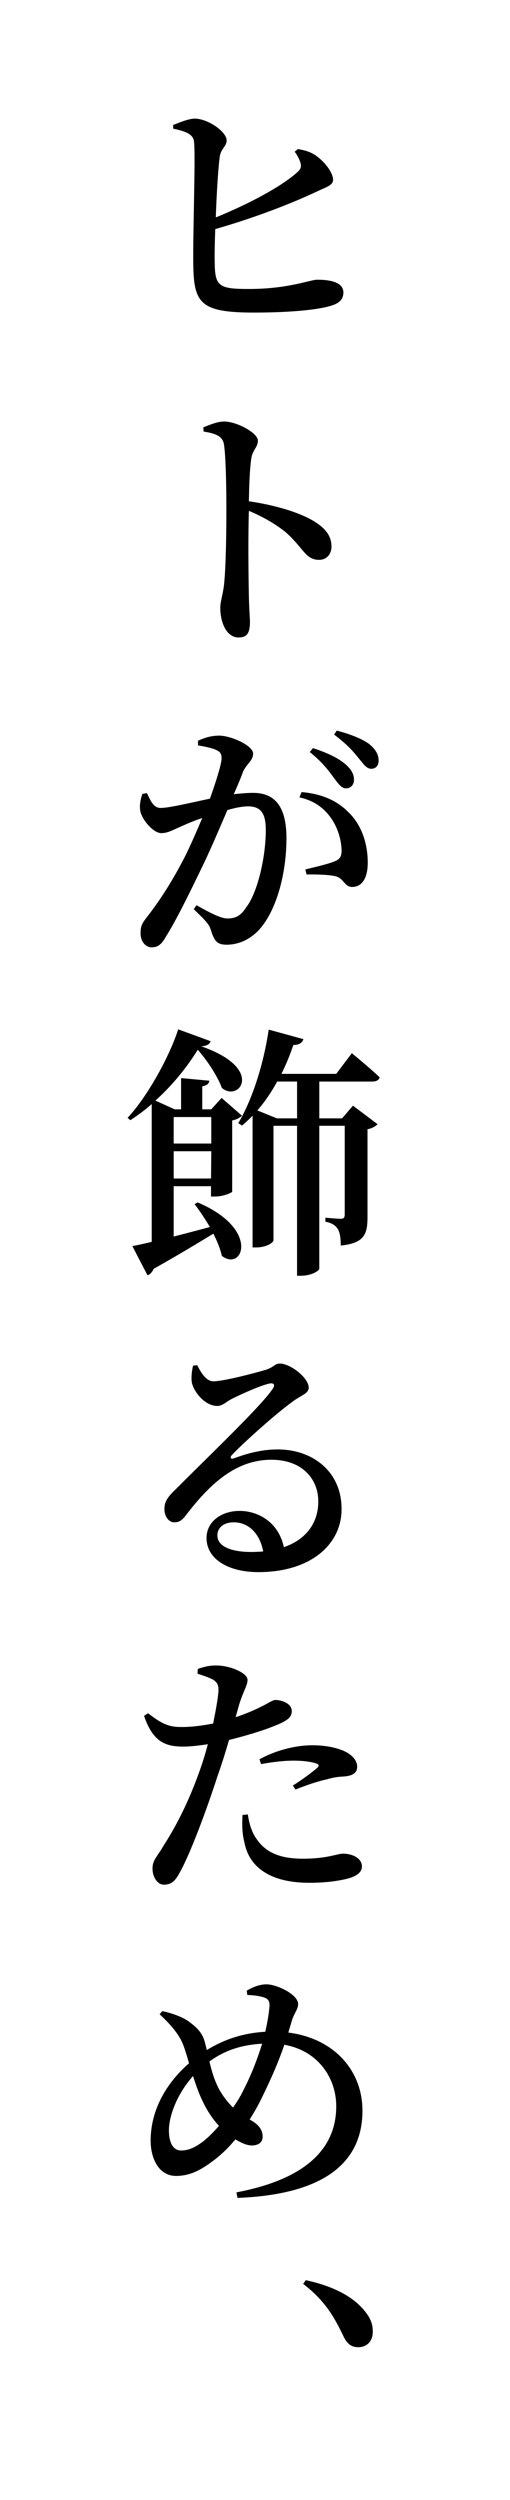
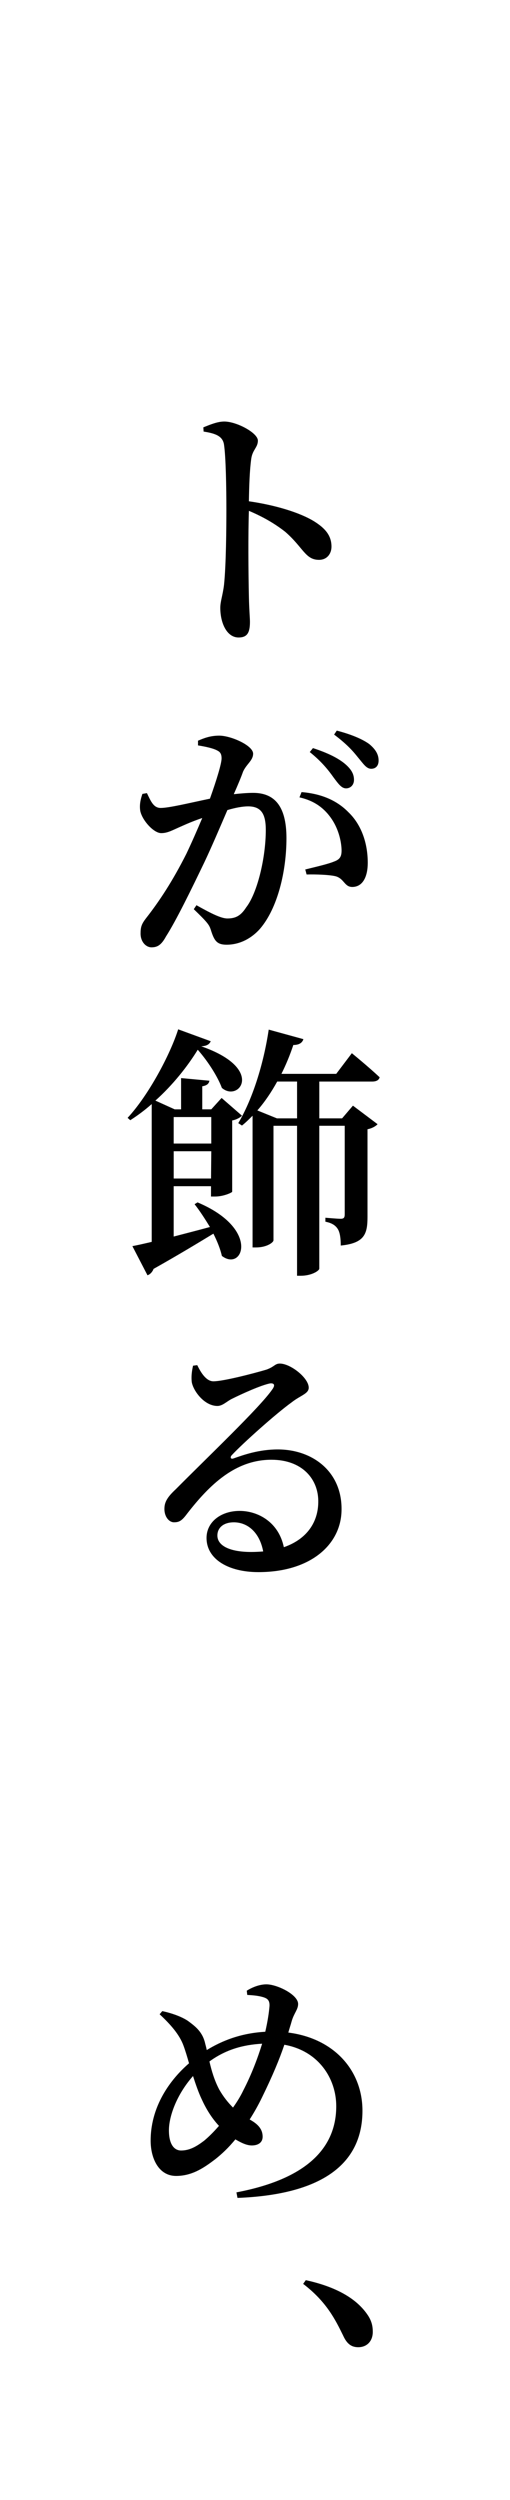
<svg xmlns="http://www.w3.org/2000/svg" version="1.1" id="レイヤー_1" x="0px" y="0px" viewBox="0 0 44.297 216.939" style="enable-background:new 0 0 44.297 216.939;" xml:space="preserve">
  <rect x="0" y="0" width="44.297" height="216.939" fill="#808080" stroke="none" />
  <style type="text/css">
	.st0{fill:#FFFFFF;}
</style>
  <rect x="-86.321" y="86.321" transform="matrix(-1.836970e-16 1 -1 -1.836970e-16 130.618 86.321)" class="st0" width="216.939" height="44.297" />
-   <path d="M25.871,12.934c0.667,0.114,1.127,0.253,1.61,0.598c0.851,0.621,1.449,1.518,1.449,2.069c0,0.506-0.644,0.645-1.495,1.059  c-1.863,0.873-4.967,2.139-8.738,3.219c-0.046,1.242-0.069,2.322-0.046,2.943c0.023,2.023,0.368,2.254,2.966,2.254  c3.426,0,5.335-0.805,5.933-0.805c1.426,0,2.276,0.344,2.276,1.104c0,0.644-0.414,0.942-0.989,1.127  c-1.081,0.367-3.541,0.621-6.783,0.621c-4.645,0-5.22-0.806-5.266-4.162c-0.046-2.807,0.23-9.935,0.046-10.785  c-0.138-0.553-0.713-0.782-1.793-1.012v-0.322c0.552-0.207,1.334-0.552,1.908-0.552c1.196,0.046,2.737,1.173,2.737,1.886  c0,0.529-0.483,0.689-0.598,1.402c-0.138,1.035-0.276,3.242-0.345,5.289c2.828-1.15,5.634-2.645,7.013-3.863  c0.368-0.322,0.46-0.506,0.322-0.943c-0.115-0.344-0.322-0.689-0.483-0.896L25.871,12.934z" />
  <path d="M17.662,37.083c0.621-0.252,1.242-0.506,1.817-0.506c1.081,0,2.92,0.989,2.92,1.656c0,0.598-0.46,0.781-0.575,1.563  c-0.138,0.966-0.184,2.368-0.207,3.702c2.254,0.322,4.415,0.966,5.68,1.748c0.874,0.551,1.495,1.172,1.495,2.184  c0,0.621-0.391,1.15-1.081,1.15c-1.196,0-1.357-1.059-2.943-2.438c-0.828-0.645-1.794-1.242-3.15-1.816  c-0.069,2.023-0.046,5.312,0,7.45c0.023,1.126,0.092,1.839,0.092,2.185c0,0.965-0.253,1.356-0.989,1.356  c-1.012,0-1.587-1.241-1.587-2.575c0-0.553,0.207-1.059,0.322-1.979c0.184-1.725,0.207-5.035,0.207-6.553  c0-1.863-0.046-4.576-0.207-5.634c-0.115-0.735-0.736-0.966-1.771-1.127L17.662,37.083z" />
  <path d="M17.202,64.271c0.437-0.185,1.012-0.438,1.84-0.438c1.012,0,2.943,0.852,2.943,1.564c0,0.598-0.575,0.896-0.874,1.562  c-0.161,0.461-0.46,1.174-0.805,1.955c0.598-0.068,1.219-0.115,1.678-0.115c1.771,0,2.897,1.035,2.897,3.933  c0,2.851-0.759,6.07-2.3,7.864c-0.713,0.805-1.725,1.379-2.897,1.379c-0.851,0-1.081-0.344-1.38-1.311  c-0.138-0.414-0.276-0.621-1.472-1.77l0.23-0.346c1.196,0.667,2.116,1.15,2.69,1.15c0.736,0,1.173-0.254,1.633-0.967  c0.966-1.241,1.701-4.3,1.701-6.714c0-1.38-0.391-2.047-1.541-2.047c-0.46,0-1.104,0.115-1.794,0.322  c-0.644,1.495-1.357,3.173-2,4.53c-1.15,2.391-2.437,5.035-3.334,6.438c-0.414,0.76-0.759,0.943-1.265,0.943  c-0.46,0-0.943-0.46-0.943-1.195c0-0.575,0.092-0.828,0.46-1.311c1.173-1.495,2.323-3.242,3.518-5.611  c0.46-0.966,0.943-2.069,1.38-3.104c-0.69,0.229-1.288,0.483-1.748,0.69c-0.851,0.367-1.242,0.621-1.817,0.621  c-0.644,0-1.633-1.082-1.816-1.909c-0.092-0.528,0.023-1.034,0.184-1.495l0.391-0.068c0.345,0.713,0.575,1.287,1.196,1.287  c0.736,0,2.506-0.437,4.277-0.805c0.598-1.678,1.012-3.059,1.012-3.495c0-0.299-0.069-0.528-0.345-0.667  c-0.345-0.207-1.104-0.367-1.702-0.459V64.271z M26.193,68.731c1.633,0.138,3.012,0.666,4.07,1.747  c1.104,1.058,1.679,2.645,1.679,4.392c0,1.174-0.414,2.07-1.311,2.094c-0.713,0.022-0.713-0.69-1.449-0.92  c-0.506-0.139-1.771-0.185-2.552-0.162l-0.115-0.436c0.92-0.23,1.955-0.461,2.507-0.69c0.506-0.185,0.667-0.437,0.644-1.058  c-0.023-0.598-0.207-1.656-0.851-2.621c-0.621-0.92-1.472-1.588-2.805-1.887L26.193,68.731z M27.182,64.914  c1.196,0.391,2.208,0.851,2.874,1.448c0.506,0.46,0.69,0.852,0.69,1.311c0,0.438-0.299,0.736-0.69,0.736s-0.667-0.391-1.081-0.943  c-0.437-0.62-1.035-1.379-2.069-2.207L27.182,64.914z M29.251,63.397c1.242,0.321,2.23,0.735,2.828,1.173  c0.575,0.482,0.805,0.92,0.805,1.426c0,0.459-0.253,0.713-0.644,0.713c-0.414,0-0.667-0.414-1.15-0.989  c-0.437-0.552-0.966-1.149-2.07-1.978L29.251,63.397z" />
  <path d="M17.156,104.333c5.473,2.3,3.932,6.049,2.115,4.646c-0.138-0.621-0.414-1.288-0.736-1.932  c-1.288,0.782-2.989,1.816-5.197,3.058c-0.092,0.254-0.299,0.483-0.529,0.553l-1.311-2.529c0.391-0.069,0.989-0.207,1.679-0.368  V95.802c-0.598,0.529-1.219,0.989-1.863,1.403l-0.23-0.207c1.816-1.954,3.702-5.495,4.392-7.681l2.828,1.035  c-0.115,0.253-0.322,0.414-0.828,0.438c5.588,1.932,3.265,4.897,1.793,3.609c-0.322-0.873-1.104-2.185-2.093-3.311  c-0.874,1.426-2.161,3.058-3.679,4.414l1.679,0.76h0.552v-2.714l2.461,0.229c-0.046,0.254-0.207,0.414-0.621,0.483v2.001h0.782  l0.897-0.989l1.771,1.54c-0.161,0.162-0.483,0.346-0.851,0.414v6.186c-0.046,0.093-0.782,0.414-1.472,0.414h-0.368v-0.896h-3.242  v4.369c0.966-0.253,2.047-0.529,3.15-0.828c-0.437-0.713-0.897-1.426-1.334-1.977L17.156,104.333z M15.086,96.929v2.3h3.265v-2.3  H15.086z M18.329,102.264l0.023-2.368h-3.265v2.368H18.329z M27.734,93.848v3.196h1.978l0.943-1.104l2.139,1.609  c-0.138,0.161-0.483,0.368-0.874,0.438v7.611c0,1.471-0.253,2.275-2.323,2.482c0-0.62-0.069-1.126-0.253-1.426  c-0.184-0.299-0.483-0.528-1.081-0.643v-0.346c0,0,1.012,0.092,1.333,0.092c0.276,0,0.345-0.115,0.345-0.391v-7.68h-2.208v12.394  c0,0.185-0.667,0.621-1.61,0.621h-0.322V97.689h-2.047v9.934c0,0.184-0.575,0.621-1.518,0.621h-0.299v-11.43  c-0.299,0.299-0.598,0.599-0.92,0.852l-0.322-0.207c1.196-2,2.185-5.036,2.645-8.117l3.012,0.828  c-0.092,0.299-0.345,0.506-0.874,0.506c-0.299,0.896-0.644,1.725-1.035,2.506h4.76l1.357-1.793c0,0,1.495,1.219,2.415,2.092  c-0.069,0.254-0.299,0.368-0.644,0.368H27.734z M25.802,93.848h-1.725c-0.506,0.92-1.081,1.771-1.725,2.507l1.702,0.689h1.748  V93.848z" />
  <path d="M17.133,118.458c0.345,0.713,0.805,1.402,1.403,1.402c0.851,0,3.426-0.666,4.599-1.012c0.713-0.252,0.736-0.528,1.173-0.528  c0.92,0,2.507,1.241,2.507,2.093c0,0.528-0.713,0.666-1.472,1.264c-1.38,0.989-4.277,3.588-5.197,4.576  c-0.207,0.207-0.092,0.392,0.138,0.299c0.851-0.299,2.184-0.781,3.84-0.781c3.035,0,5.588,1.932,5.542,5.242  c-0.023,2.99-2.667,5.404-7.22,5.404c-2.621,0-4.507-1.127-4.507-2.967c0-1.379,1.242-2.345,2.875-2.345  c1.564,0,3.38,0.942,3.84,3.15c2.047-0.713,2.966-2.208,2.99-3.886c0.046-2.001-1.38-3.703-4.07-3.703  c-3.15,0-5.381,2.186-7.312,4.668c-0.46,0.621-0.69,0.76-1.15,0.76c-0.437,0-0.874-0.506-0.828-1.266  c0.023-0.552,0.322-0.988,0.989-1.609c2.759-2.782,7.289-7.082,8.37-8.646c0.322-0.437,0.115-0.574-0.207-0.528  c-0.782,0.161-2.414,0.896-3.334,1.356c-0.437,0.23-0.782,0.598-1.219,0.598c-1.15,0-2.115-1.334-2.23-2.092  c-0.046-0.461,0-0.897,0.115-1.403L17.133,118.458z M22.859,134.624c-0.299-1.61-1.311-2.529-2.552-2.529  c-0.851,0-1.426,0.437-1.426,1.148c0,0.852,1.012,1.426,2.943,1.426C22.192,134.669,22.537,134.647,22.859,134.624z" />
-   <path d="M20.467,149.005c1.058-0.346,1.885-0.736,2.552-1.081c0.391-0.207,0.69-0.414,0.897-0.414c0.506,0,1.426,0.276,1.426,0.966  c0,0.552-0.391,0.873-1.748,1.379c-0.598,0.254-2.208,0.76-3.702,1.127c-0.299,1.035-0.644,2.139-1.012,3.174  c-0.897,2.782-2.345,6.691-3.265,8.324c-0.368,0.667-0.667,1.058-1.38,1.058c-0.552,0-0.989-0.644-0.989-1.403  c0-0.758,0.437-1.057,0.943-1.954c0.966-1.495,2.138-3.633,3.196-6.646c0.23-0.644,0.46-1.402,0.667-2.185  c-0.736,0.115-1.518,0.207-2.138,0.207c-1.61,0-2.645-0.46-3.403-2.667l0.345-0.23c1.104,0.852,1.748,1.195,2.782,1.195  c0.989,0.023,2-0.137,2.874-0.299c0.23-1.149,0.414-2.139,0.46-2.781c0.023-0.553-0.069-0.736-0.437-1.012  c-0.391-0.207-0.874-0.369-1.38-0.529l0.023-0.414c0.575-0.207,1.104-0.322,1.702-0.299c1.173,0.023,2.621,0.666,2.621,1.242  c0,0.528-0.414,1.012-0.805,2.414L20.467,149.005z M21.525,157.443c0.092,0.621,0.276,1.448,0.736,2.093  c0.851,1.287,2.184,1.748,4.07,1.748c2.115,0,2.943-0.438,3.472-0.438c0.736,0,1.633,0.346,1.633,1.127  c0,0.552-0.598,0.896-1.403,1.08c-0.713,0.162-1.725,0.322-3.173,0.322c-3.173,0-5.197-1.195-5.634-3.518  c-0.207-0.782-0.207-1.656-0.161-2.369L21.525,157.443z M22.537,152.661c1.15-0.645,2.874-1.219,4.599-1.219  c1.495,0,2.484,0.344,2.99,0.62c0.621,0.368,0.897,0.806,0.897,1.241c0,0.553-0.414,0.806-1.219,0.852  c-0.414,0.023-0.851,0.068-1.449,0.253c-0.874,0.185-1.885,0.552-2.69,0.874l-0.23-0.346c0.713-0.437,1.908-1.311,2.161-1.586  c0.138-0.139,0.092-0.253-0.115-0.322c-0.506-0.184-1.311-0.253-1.978-0.253c-0.828,0-1.817,0.115-2.828,0.3L22.537,152.661z" />
  <path d="M21.433,172.738c0.552-0.345,1.173-0.552,1.702-0.552c0.943,0,2.759,0.896,2.759,1.701c0,0.482-0.345,0.781-0.552,1.472  c-0.092,0.345-0.207,0.667-0.299,1.012c3.978,0.506,6.439,3.288,6.439,6.784c0,4-2.645,7.243-10.854,7.564l-0.092-0.482  c6.783-1.287,8.669-4.369,8.669-7.474c0-2.414-1.541-4.806-4.507-5.335c-0.437,1.288-1.012,2.668-1.932,4.553  c-0.345,0.713-0.713,1.357-1.081,1.932c0.575,0.322,1.127,0.736,1.127,1.495c0,0.506-0.391,0.759-0.943,0.759  c-0.483,0-0.989-0.275-1.426-0.529c-0.598,0.736-1.196,1.288-1.748,1.725c-0.943,0.713-1.978,1.449-3.403,1.449  c-1.518,0-2.208-1.541-2.208-3.059c0-3.288,2.047-5.61,3.334-6.715c-0.161-0.574-0.322-1.104-0.483-1.54  c-0.345-0.942-1.104-1.816-2.07-2.714l0.23-0.275c0.851,0.184,1.679,0.482,2.23,0.851c0.552,0.414,1.219,0.874,1.472,1.862  c0.046,0.207,0.115,0.414,0.161,0.667c1.311-0.805,2.966-1.472,5.082-1.587c0.207-0.896,0.322-1.655,0.368-2.23  c0.023-0.506-0.184-0.666-0.575-0.781c-0.391-0.115-0.851-0.161-1.357-0.184L21.433,172.738z M19.019,184.466  c-0.667-0.713-1.15-1.541-1.495-2.3c-0.276-0.575-0.529-1.311-0.759-2.023c-1.403,1.587-2.093,3.472-2.093,4.714  c0,1.219,0.46,1.748,1.058,1.748c0.736,0,1.334-0.346,2.001-0.852C18.145,185.408,18.582,184.972,19.019,184.466z M18.191,178.878  c0.184,0.805,0.437,1.655,0.851,2.438c0.368,0.644,0.782,1.149,1.196,1.563c0.345-0.483,0.644-0.966,0.897-1.495  c0.713-1.379,1.242-2.782,1.633-4.047C21.111,177.429,19.616,177.843,18.191,178.878z" />
  <path d="M26.561,197.855c2.943,0.645,4.507,1.771,5.335,2.967c0.391,0.552,0.483,1.034,0.483,1.518c0,0.805-0.506,1.334-1.265,1.334  c-0.598,0-0.989-0.299-1.311-1.012c-0.667-1.357-1.426-2.921-3.472-4.484L26.561,197.855z" />
</svg>